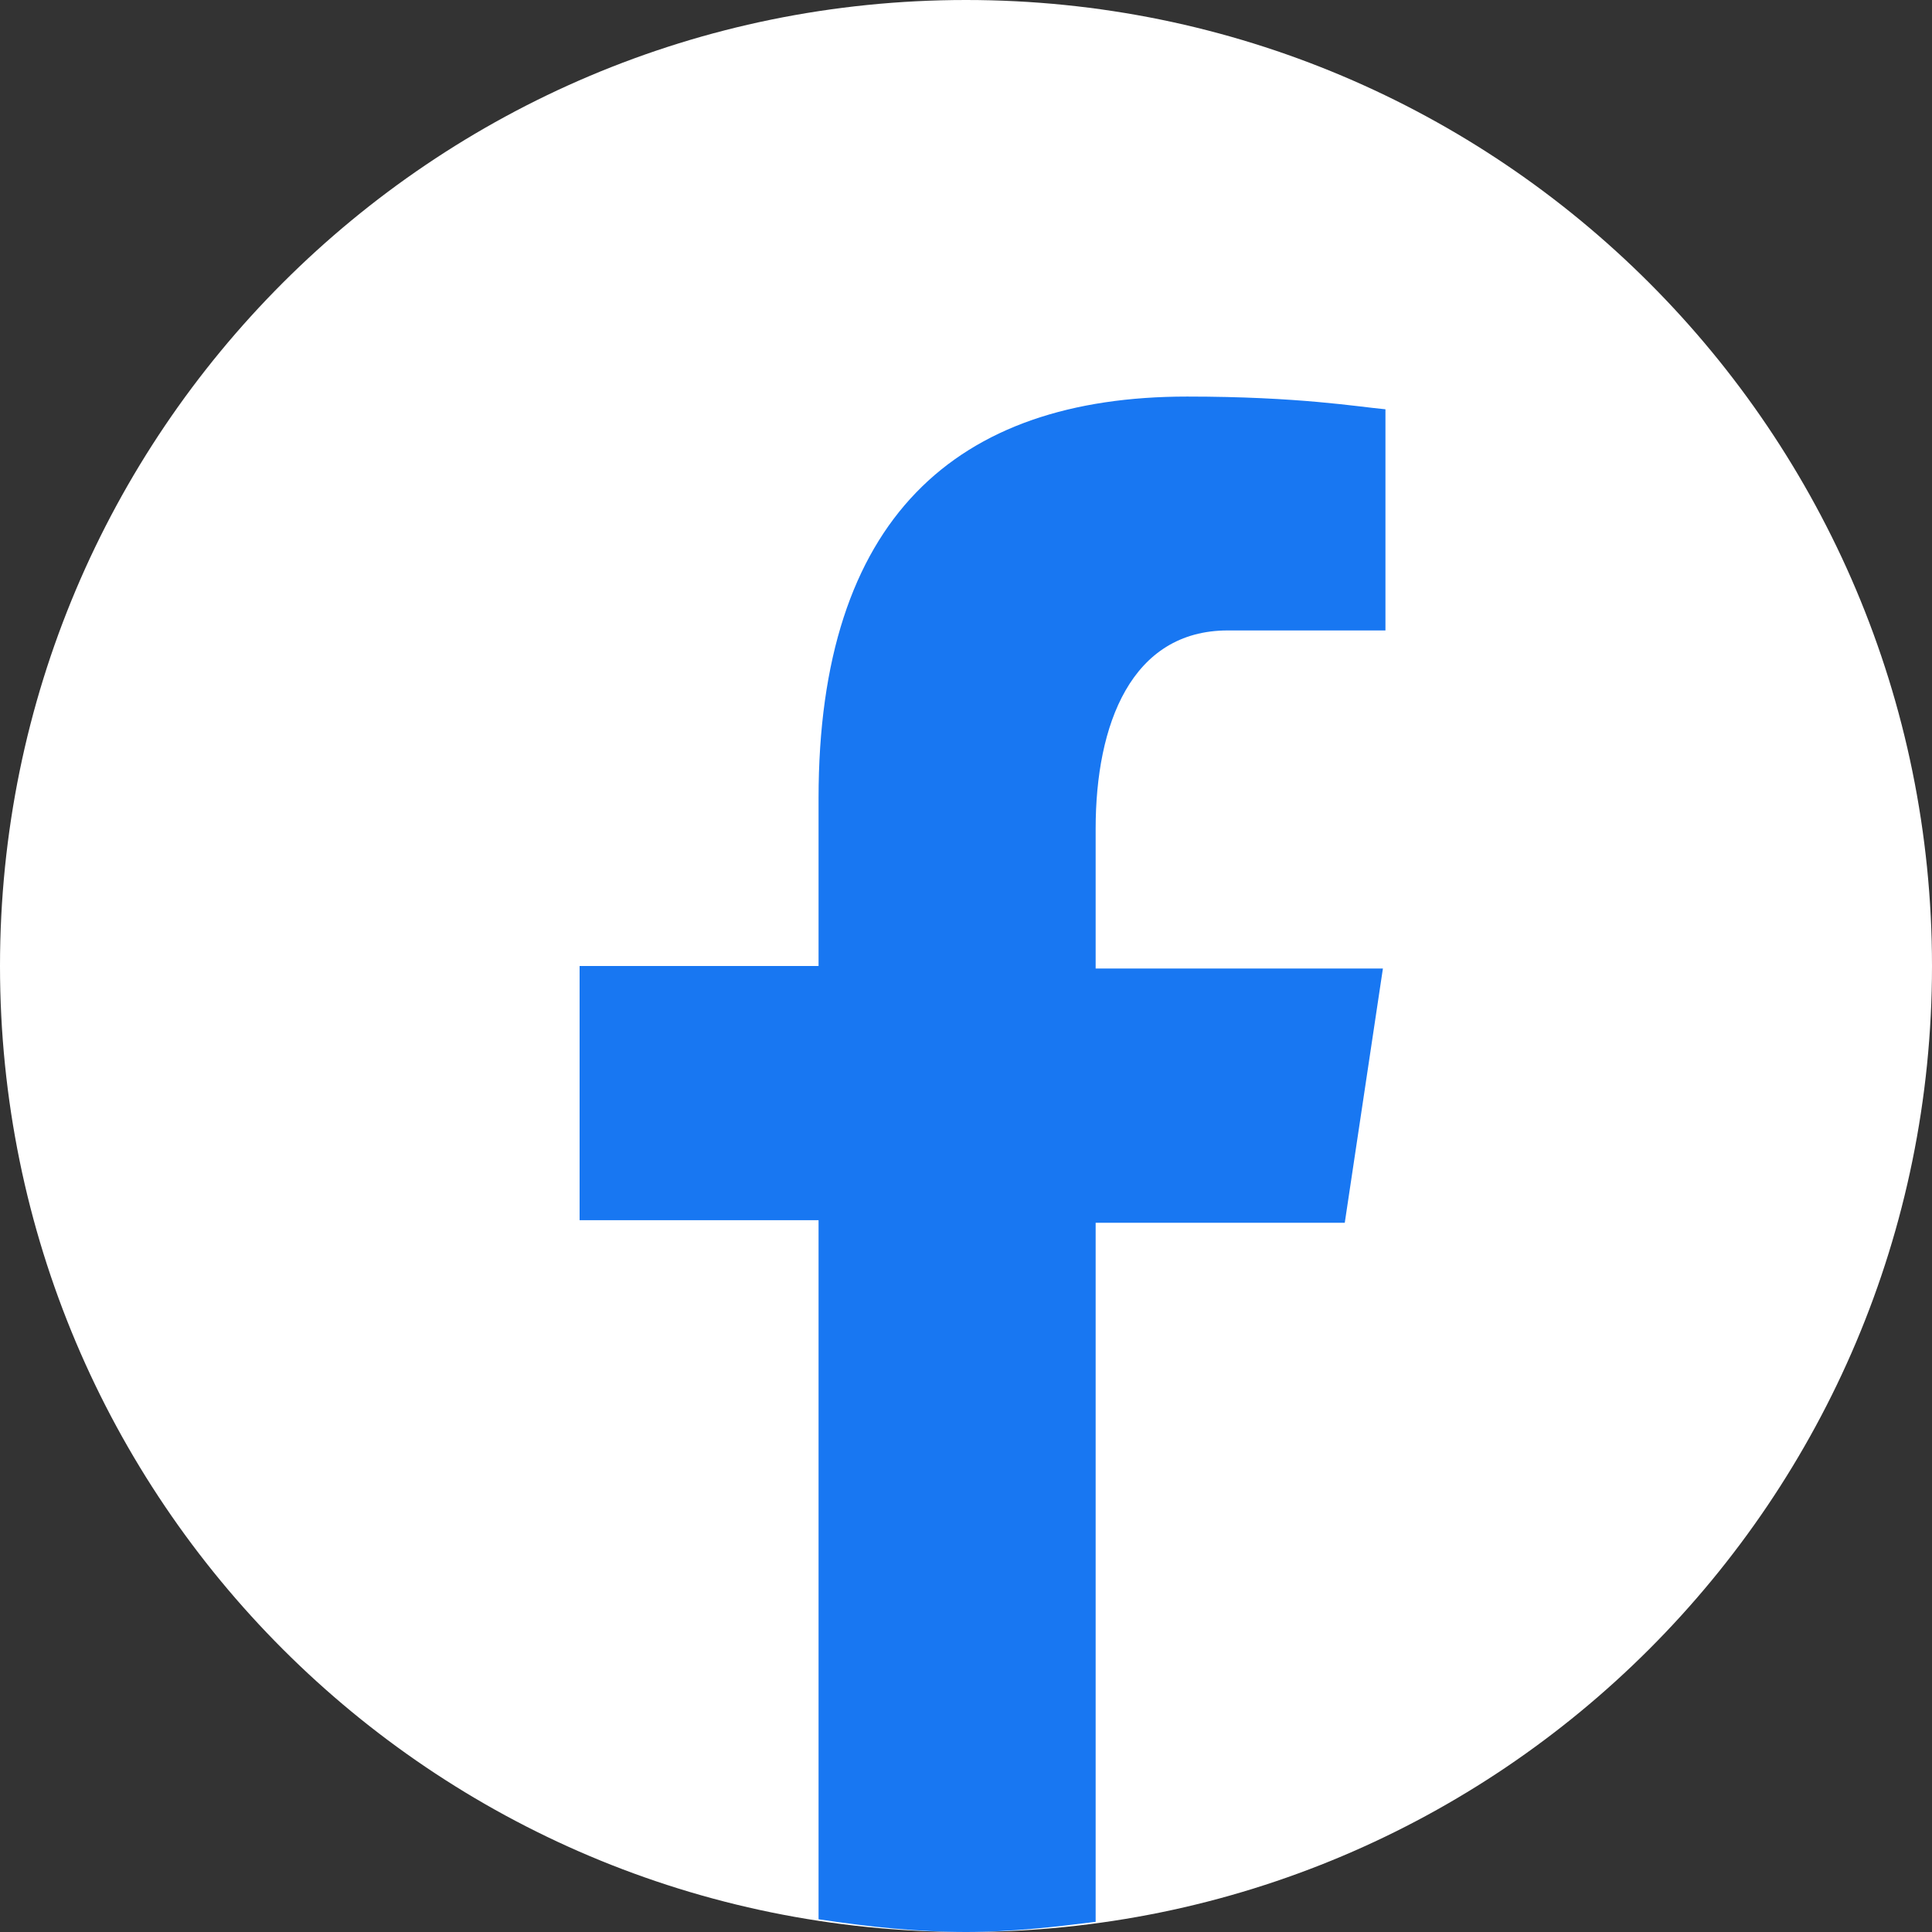
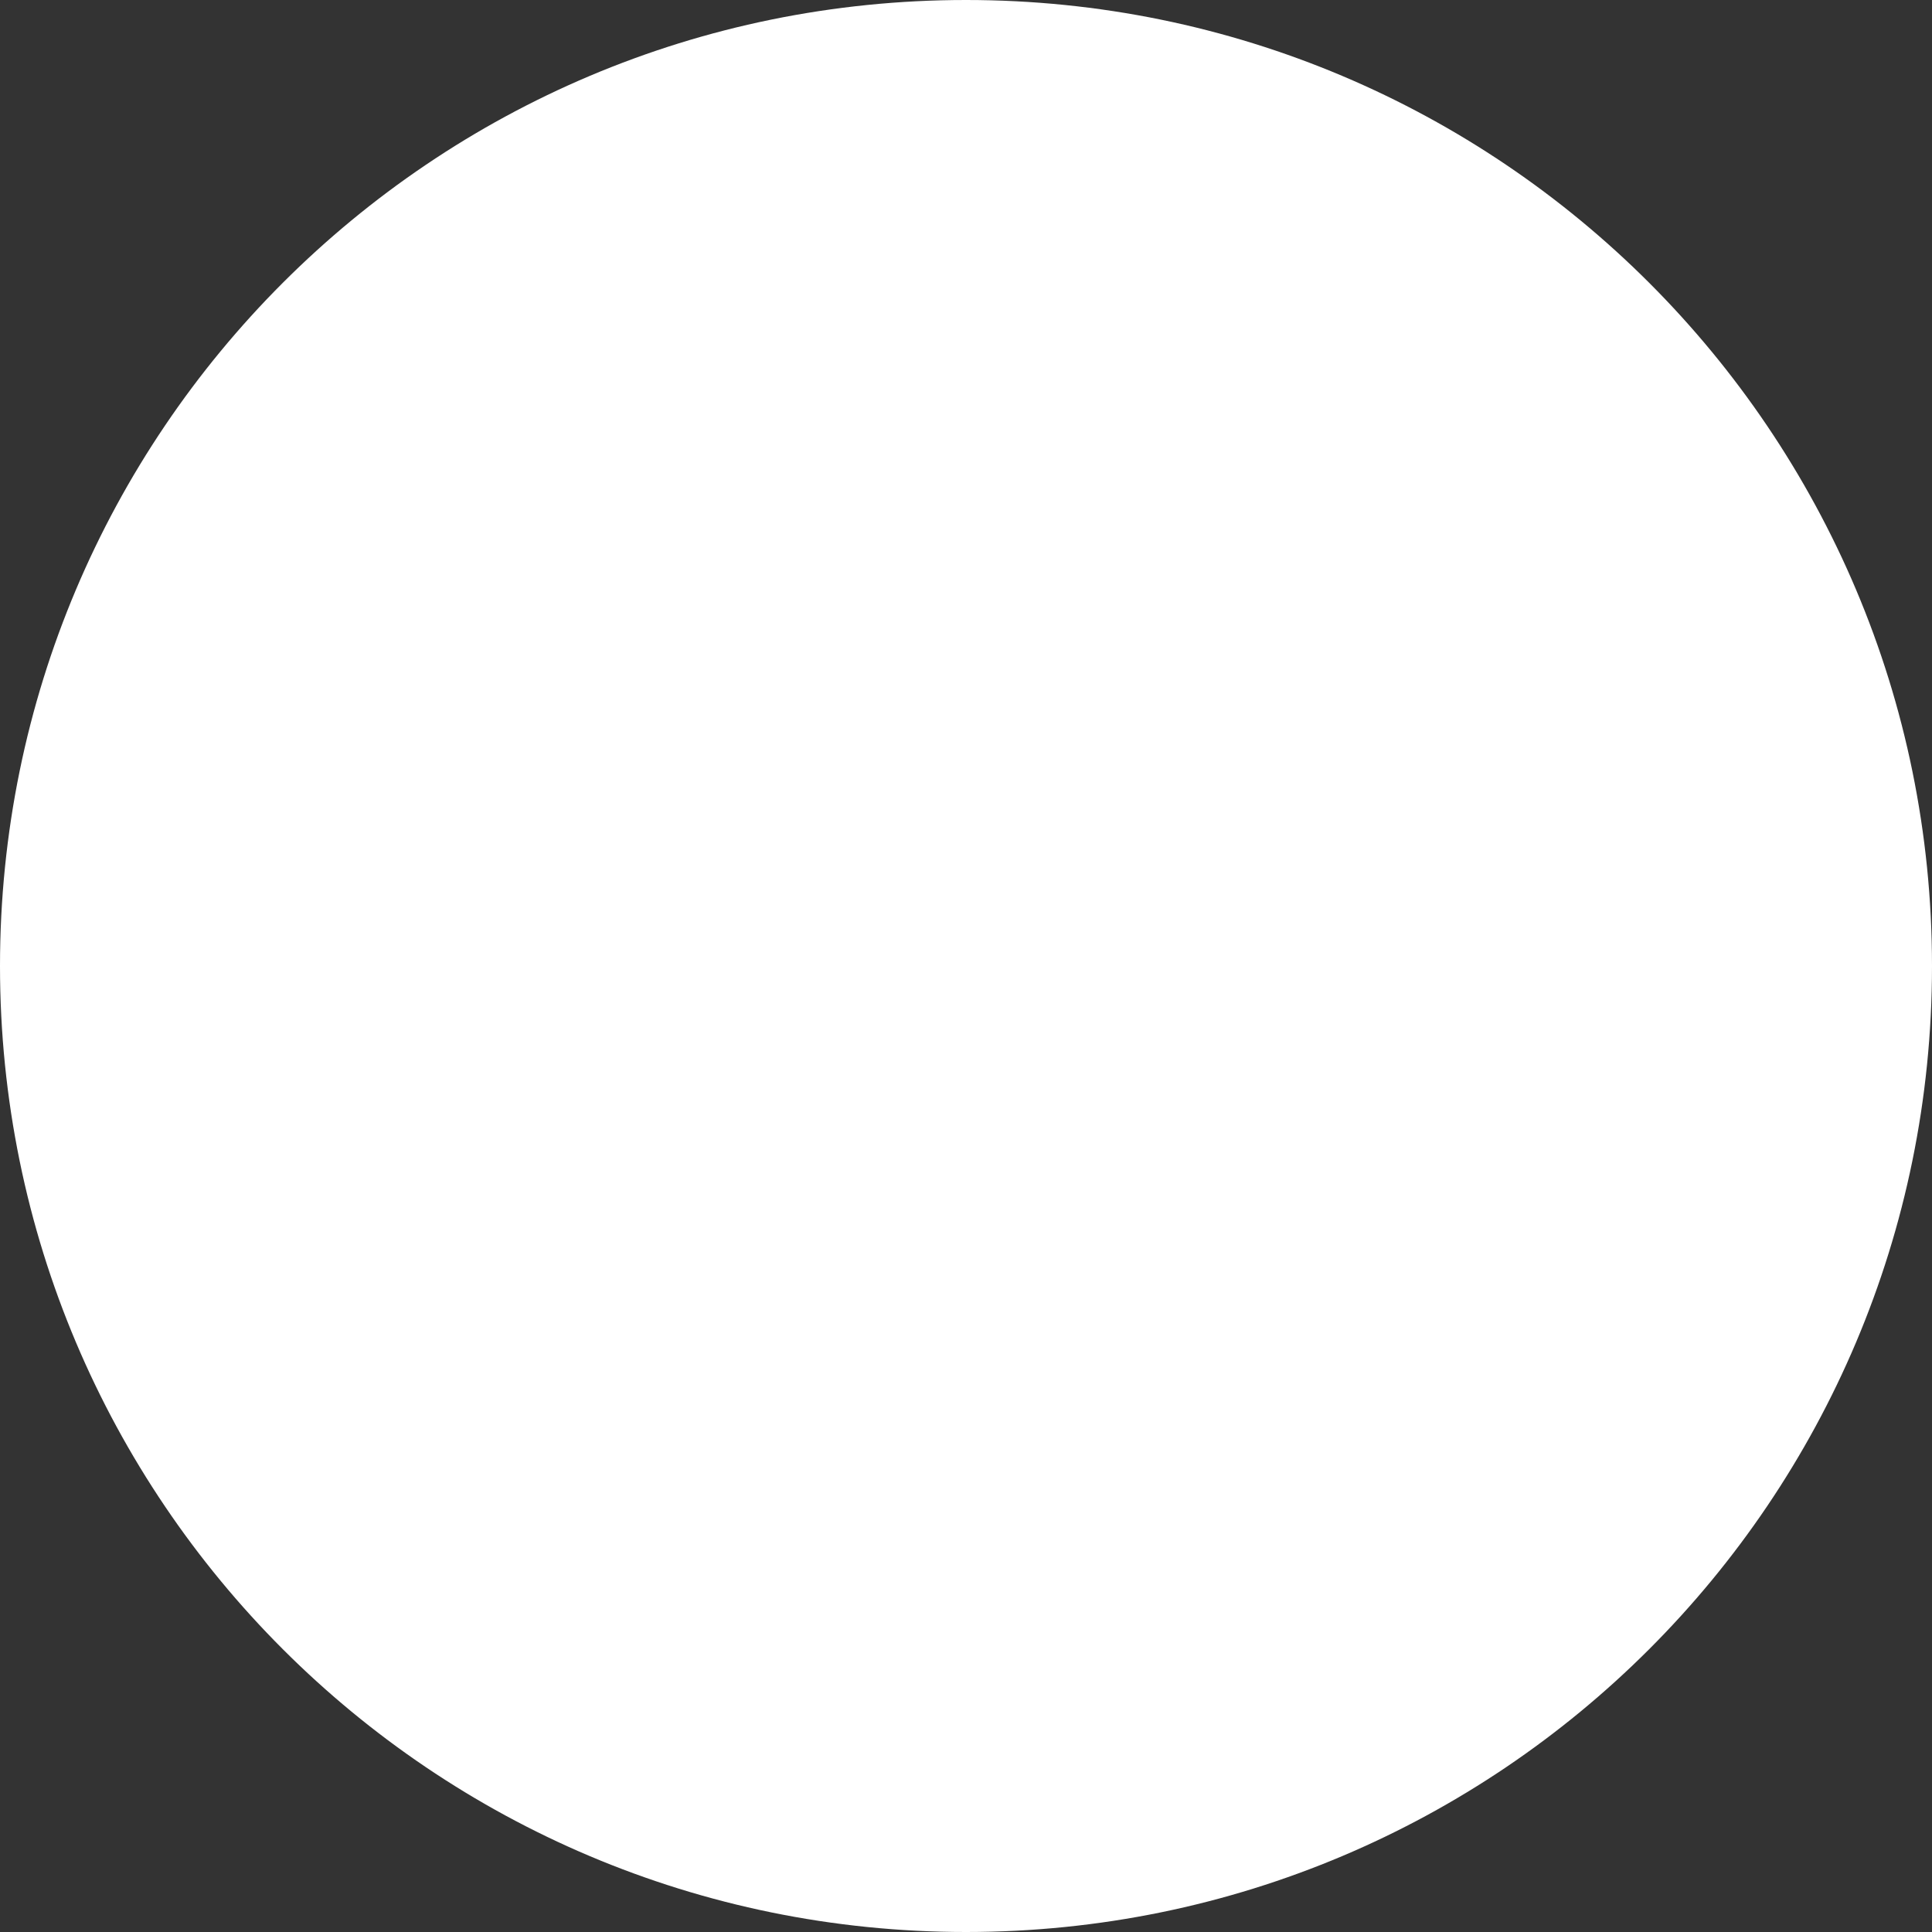
<svg xmlns="http://www.w3.org/2000/svg" width="76" height="76" viewBox="10 10 76 76">
  <rect x="10" y="10" width="76" height="76" fill="#333333" stroke="none" />
  <path d="M48 10c-21 0-38 17-38 38 0 21 17 38 38 38 21 0 38-17 38-38C86 27 69 10 48 10z" fill="#FFF" />
-   <path d="M53.1 58.1h9.8l1.5-10H53.1v-5.5c0-4.1 1.4-7.8 5.2-7.8h6.2v-8.7c-1.1-0.1-3.4-0.5-7.8-0.5 -9.1 0-14.5 4.8-14.5 15.8v6.6h-9.4v10h9.4V85.5C44.2 85.8 46.1 86 48 86c1.8 0 3.5-0.2 5.1-0.4V58.1z" fill="#1877F2" />
</svg>